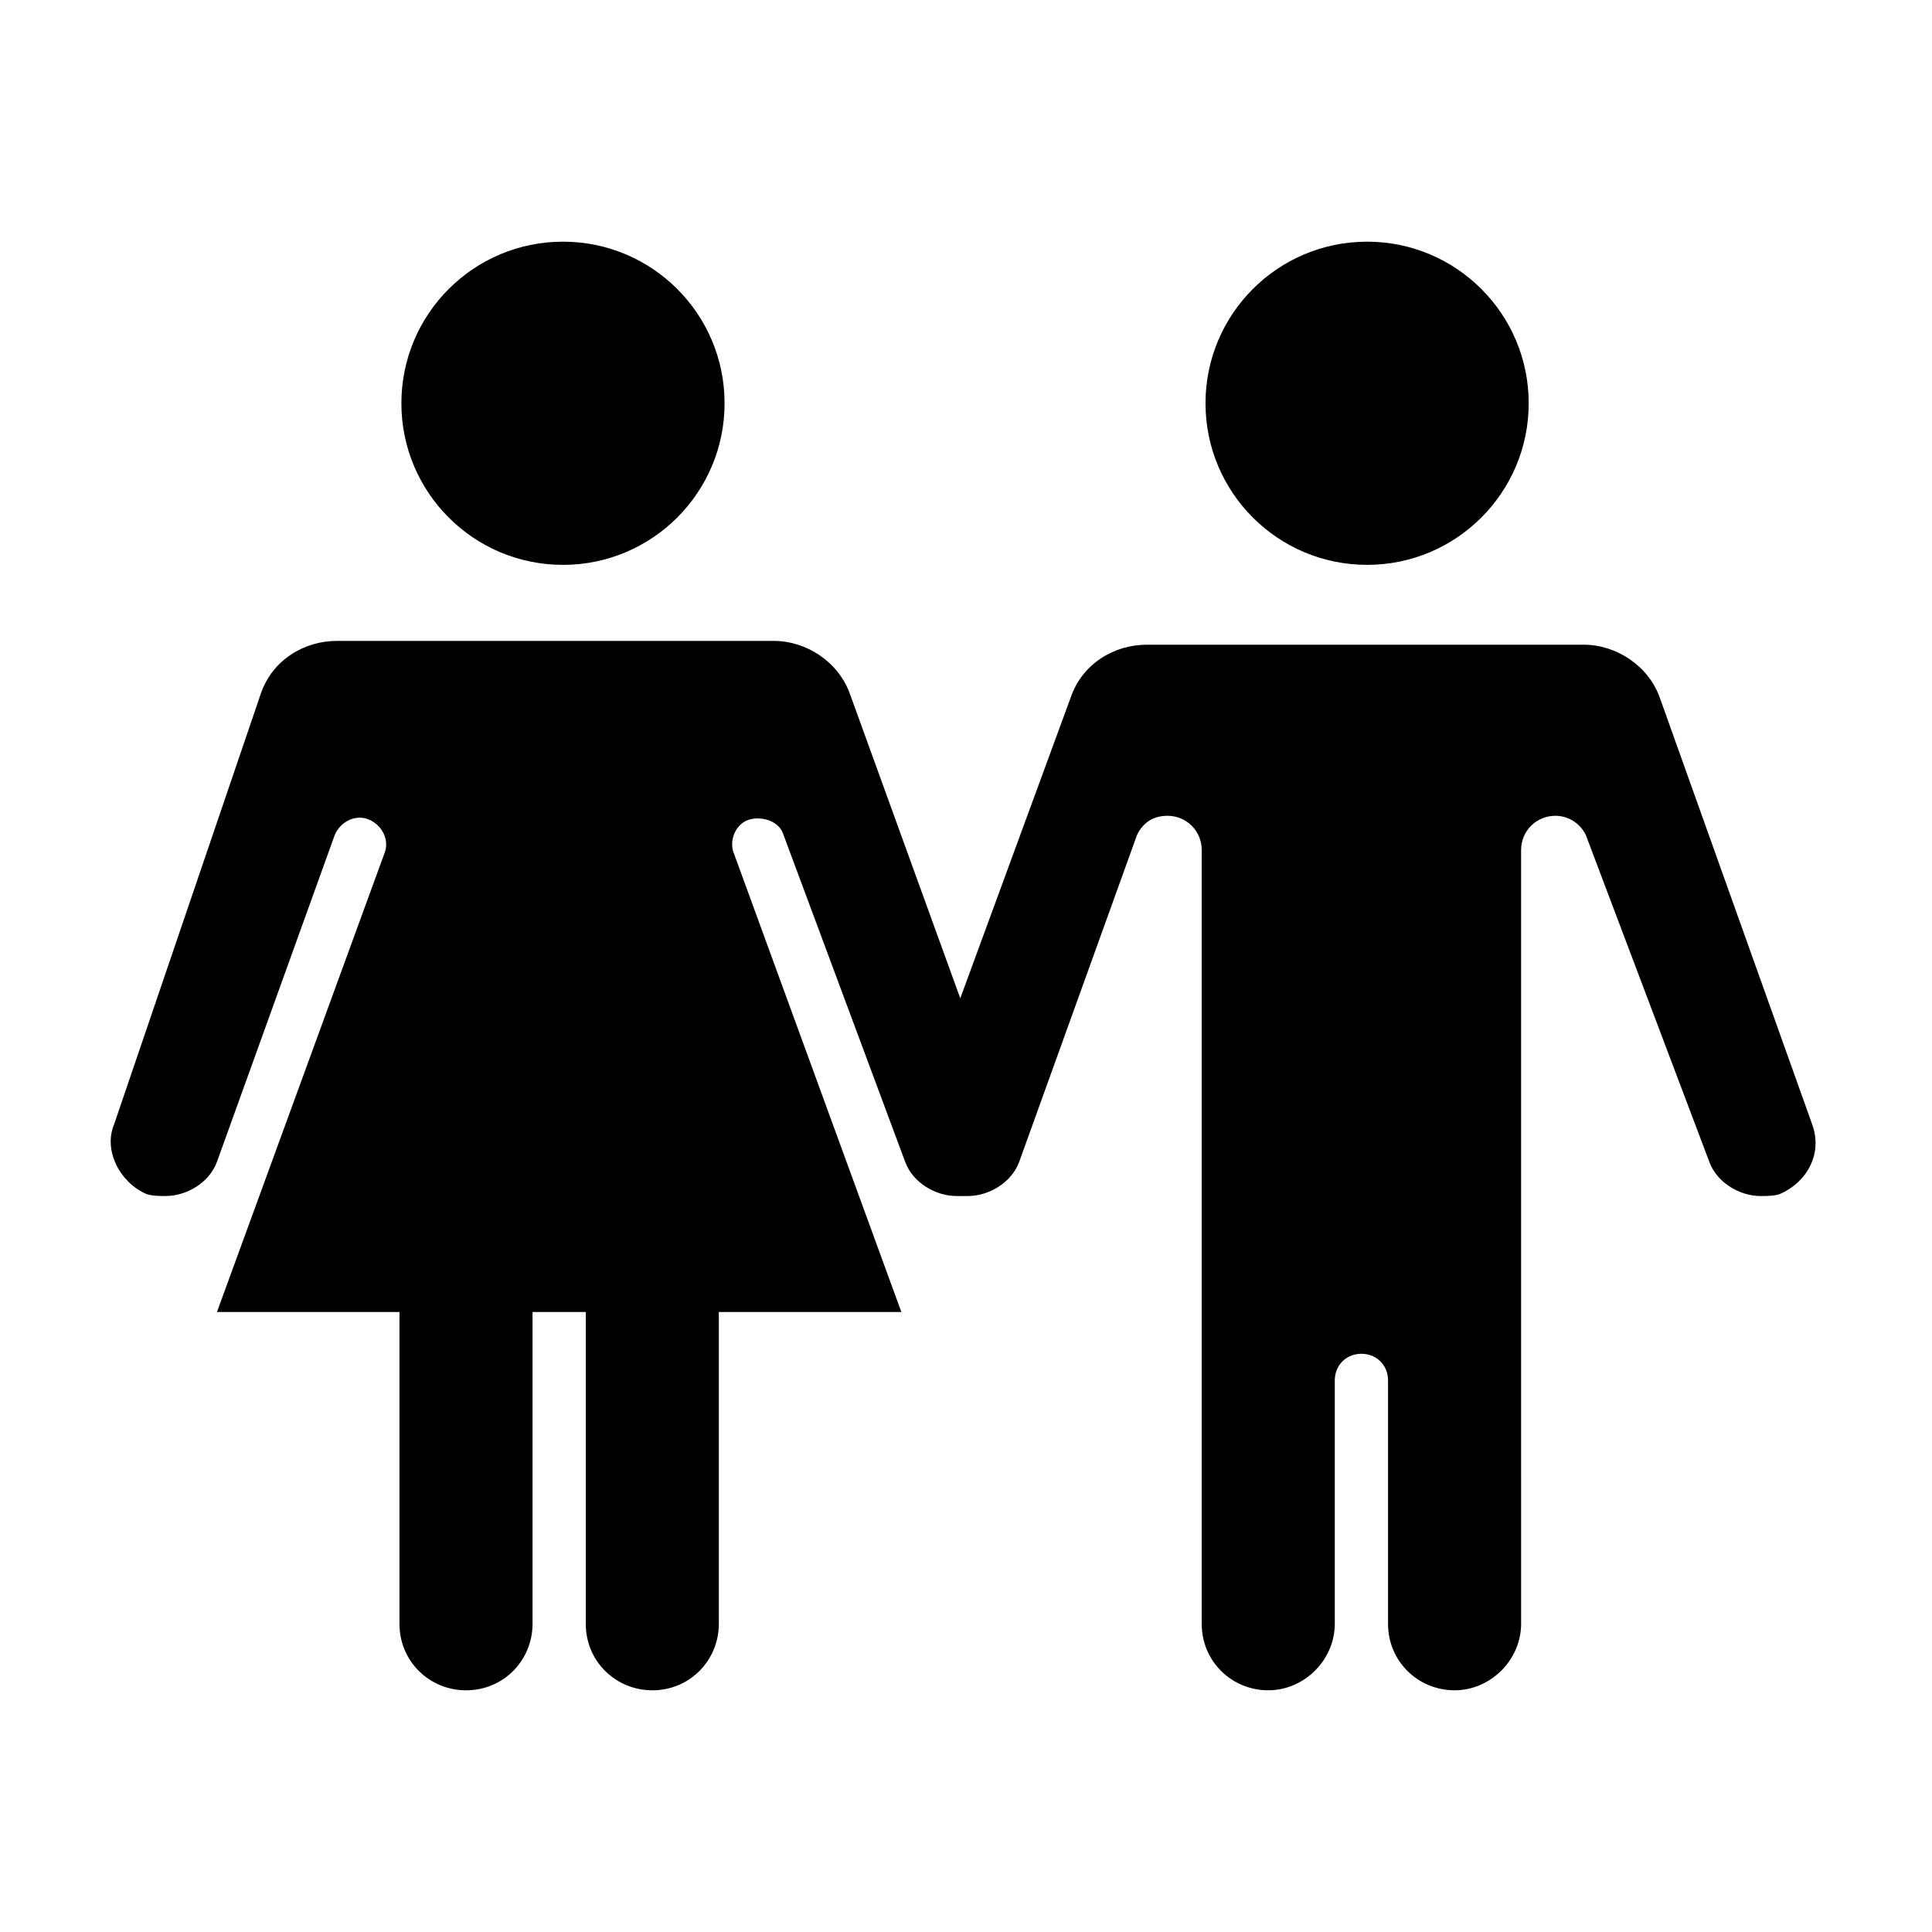
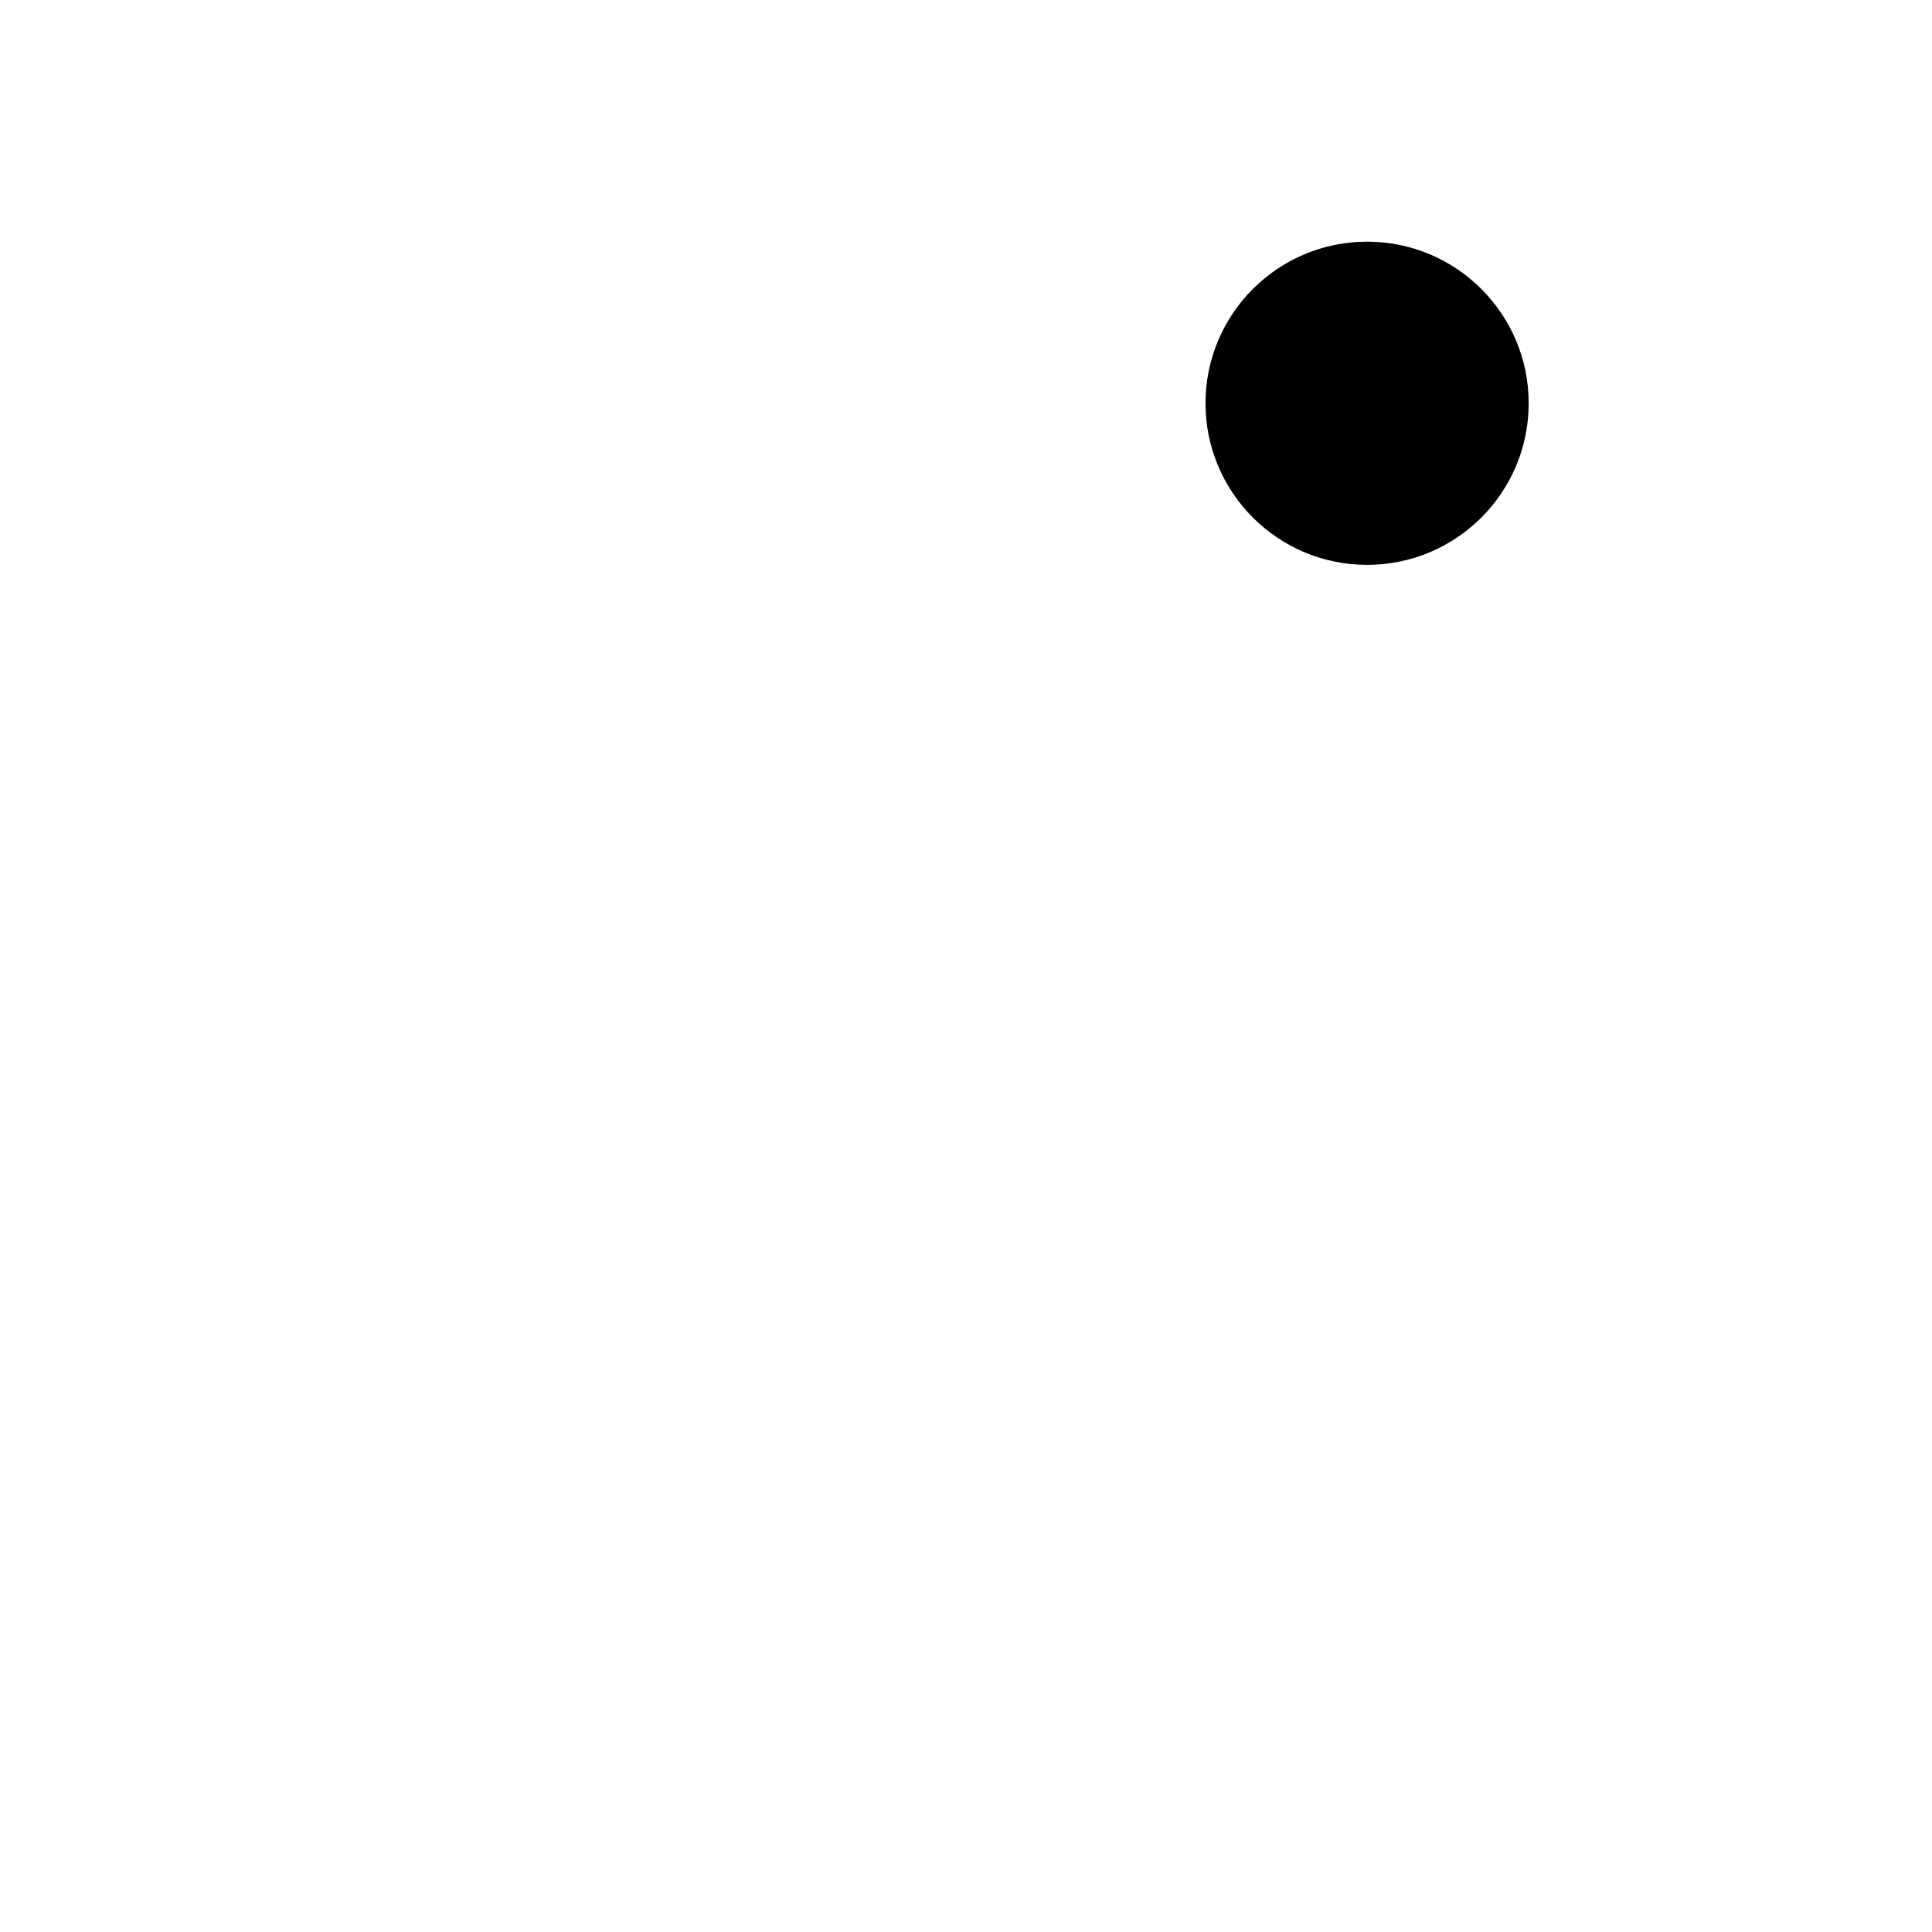
<svg xmlns="http://www.w3.org/2000/svg" fill="#000000" width="800px" height="800px" version="1.1" viewBox="144 144 512 512">
  <g>
-     <path d="m336.02 250.87c0 23.652-19.172 42.824-42.824 42.824s-42.824-19.172-42.824-42.824 19.172-42.824 42.824-42.824 42.824 19.172 42.824 42.824" />
    <path d="m549.12 250.87c0 23.652-19.172 42.824-42.824 42.824-23.648 0-42.824-19.172-42.824-42.824s19.176-42.824 42.824-42.824c23.652 0 42.824 19.172 42.824 42.824" />
-     <path d="m583.89 328.96c-3.023-8.566-11.586-14.105-20.152-14.105h-115.88c-8.566 0-17.129 5.039-20.152 14.105l-29.223 79.602-29.223-80.609c-3.023-8.566-11.586-14.105-20.152-14.105h-115.88c-8.566 0-17.129 5.039-20.152 14.105l-38.785 113.86c-3.023 7.055 1.512 15.617 8.566 18.641 1.512 0.504 3.527 0.504 5.039 0.504 5.543 0 11.586-3.527 13.602-9.07l31.234-86.656c1.512-3.527 5.543-5.543 9.07-4.031 3.527 1.512 5.543 5.543 4.031 9.07l-44.336 121.42h48.367v82.625c0 10.078 8.062 17.633 17.633 17.633 10.078 0 17.633-8.062 17.633-17.633v-82.625h14.105v82.625c0 10.078 8.062 17.633 17.633 17.633 10.078 0 17.633-8.062 17.633-17.633v-82.625h48.367l-44.336-121.42c-1.512-3.527 0.504-8.062 4.031-9.07s8.062 0.504 9.07 4.031l32.242 86.656c2.016 5.543 8.062 9.07 13.602 9.07h1.512 1.512c5.543 0 11.586-3.527 13.602-9.07l31.234-86.656c1.512-3.023 4.031-5.039 8.062-5.039 5.039 0 9.07 4.031 9.07 9.07v205.05c0 10.078 8.062 17.633 17.633 17.633 9.574 0 17.633-8.062 17.633-17.633v-64.488c0-4.031 3.023-7.055 7.055-7.055s7.055 3.023 7.055 7.055v64.488c0 10.078 8.062 17.633 17.633 17.633 9.574 0 17.633-8.062 17.633-17.633l-0.004-48.367v-156.68c0-5.039 4.031-9.07 9.07-9.07 3.527 0 6.551 2.016 8.062 5.039l32.746 86.656c2.016 5.543 8.062 9.07 13.602 9.07 1.512 0 3.527 0 5.039-0.504 7.055-3.023 11.586-10.578 8.566-18.641z" />
  </g>
</svg>